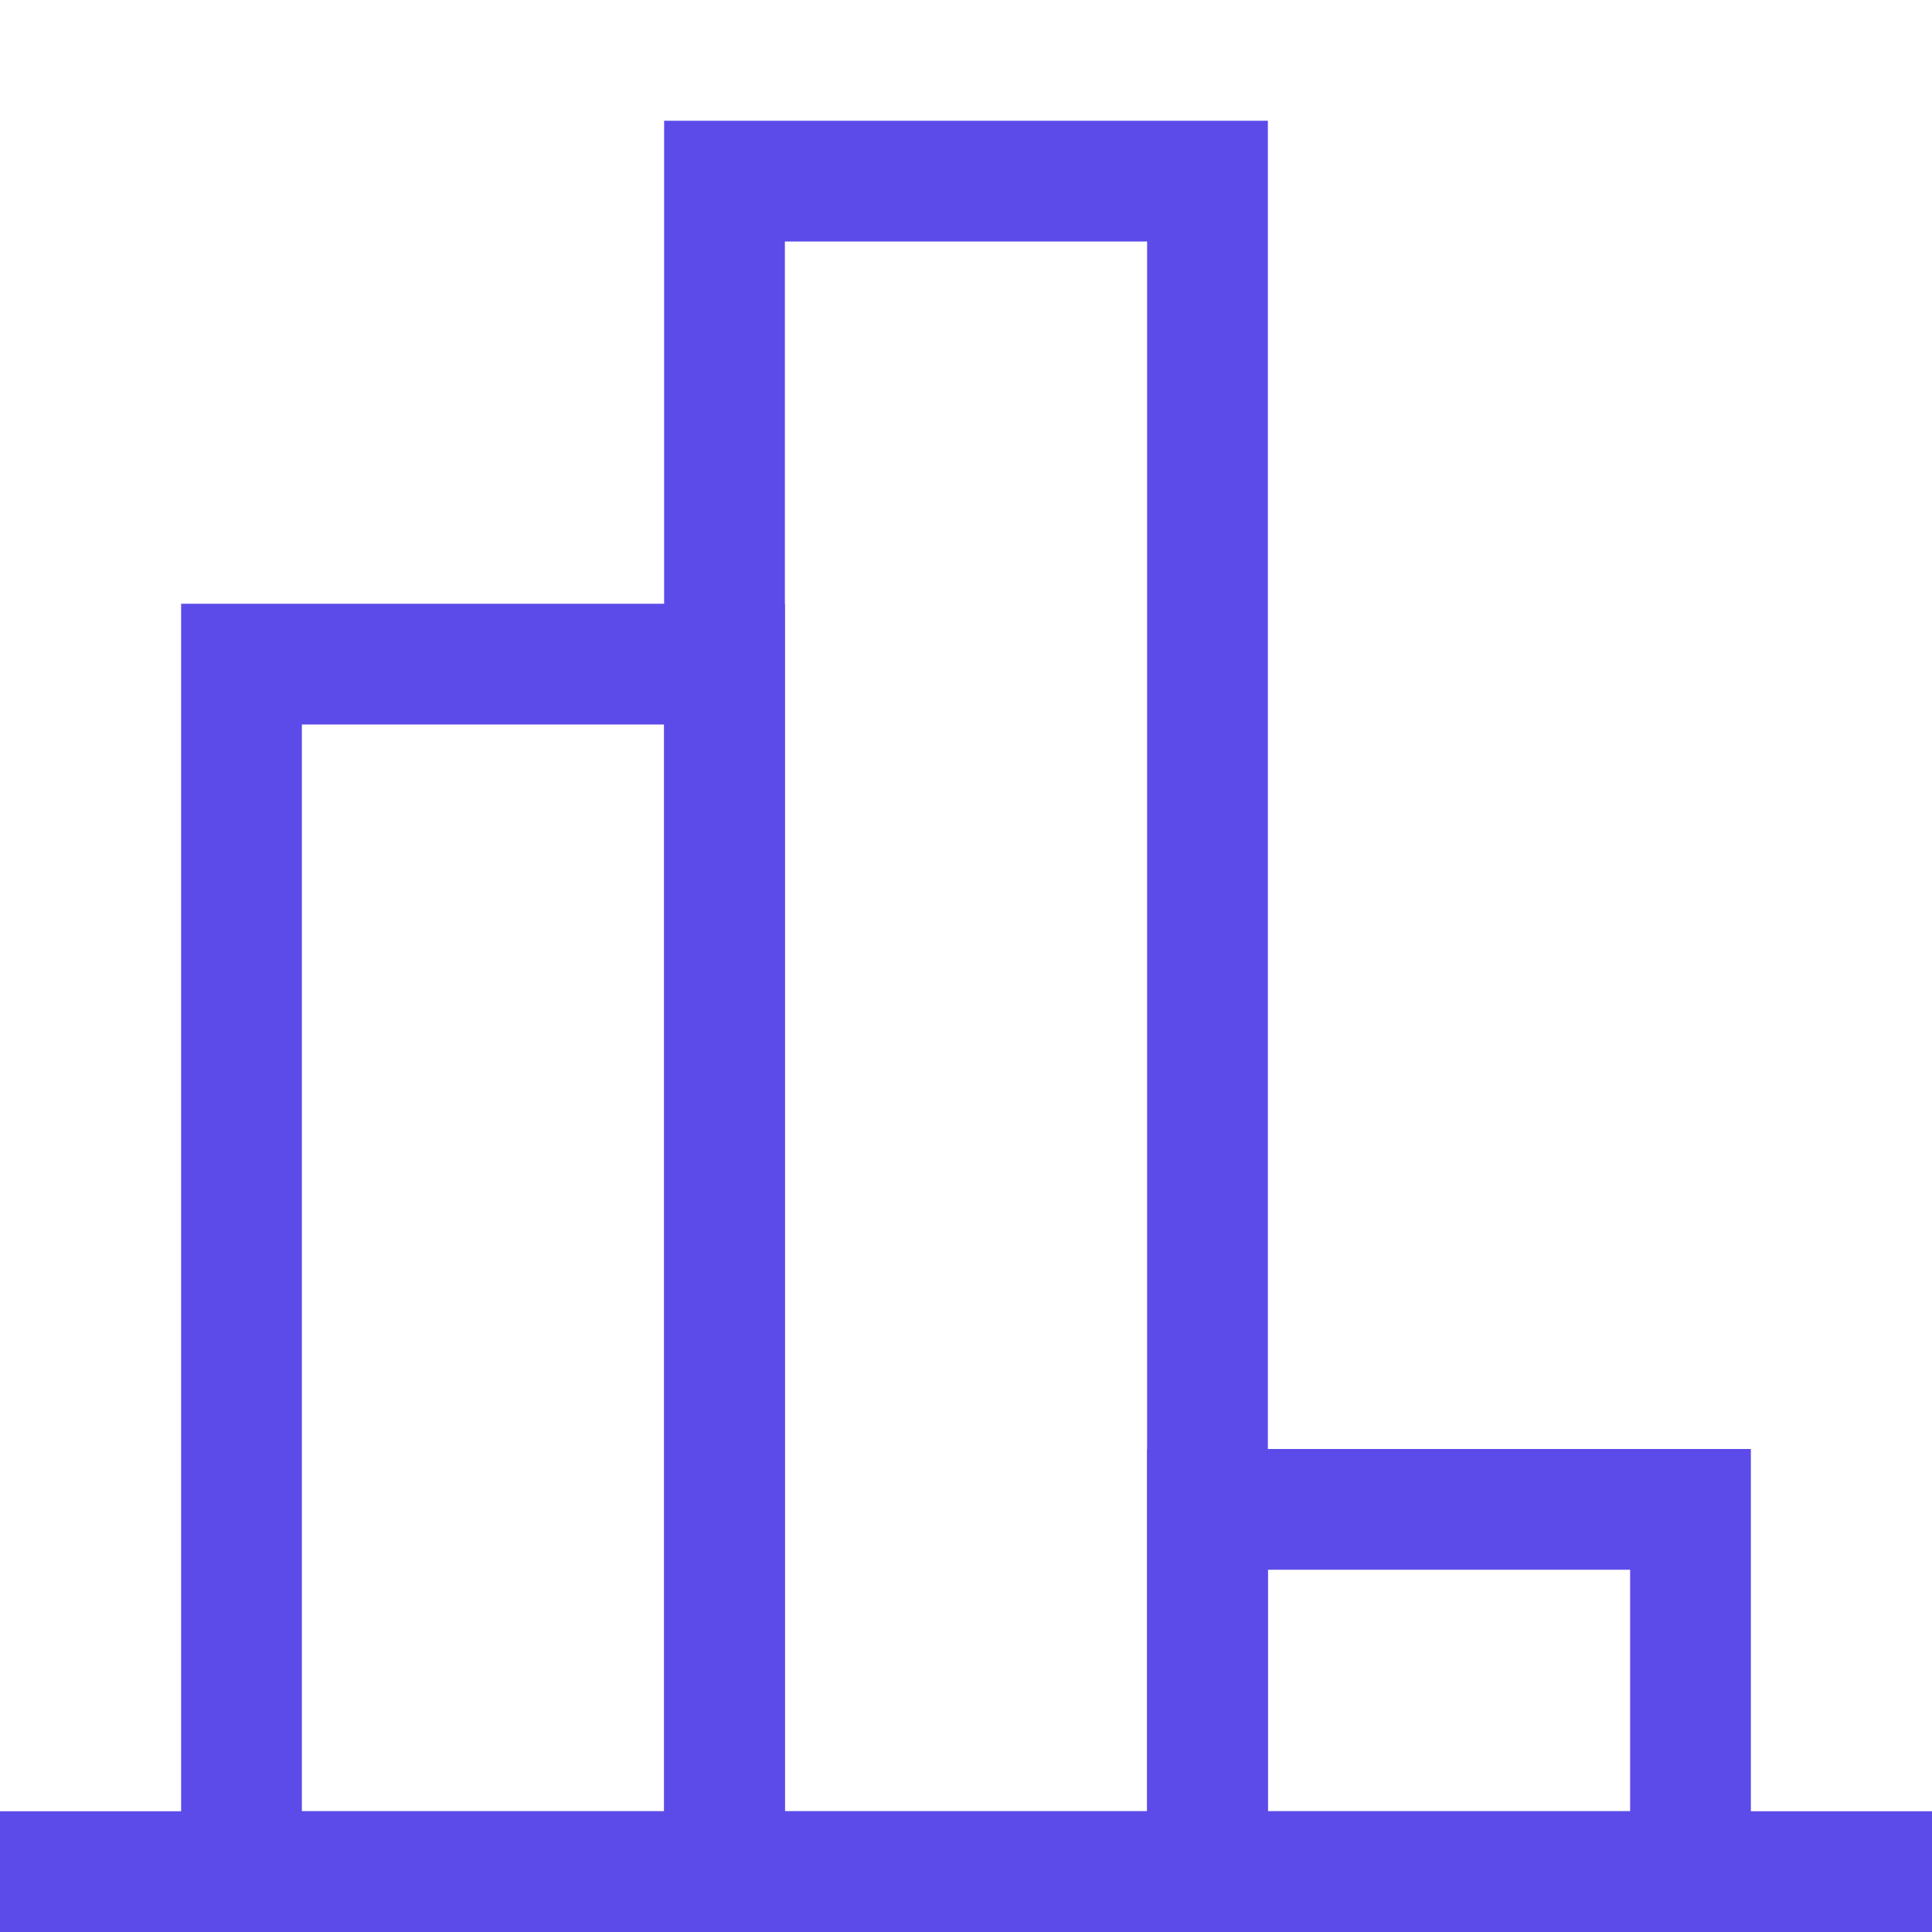
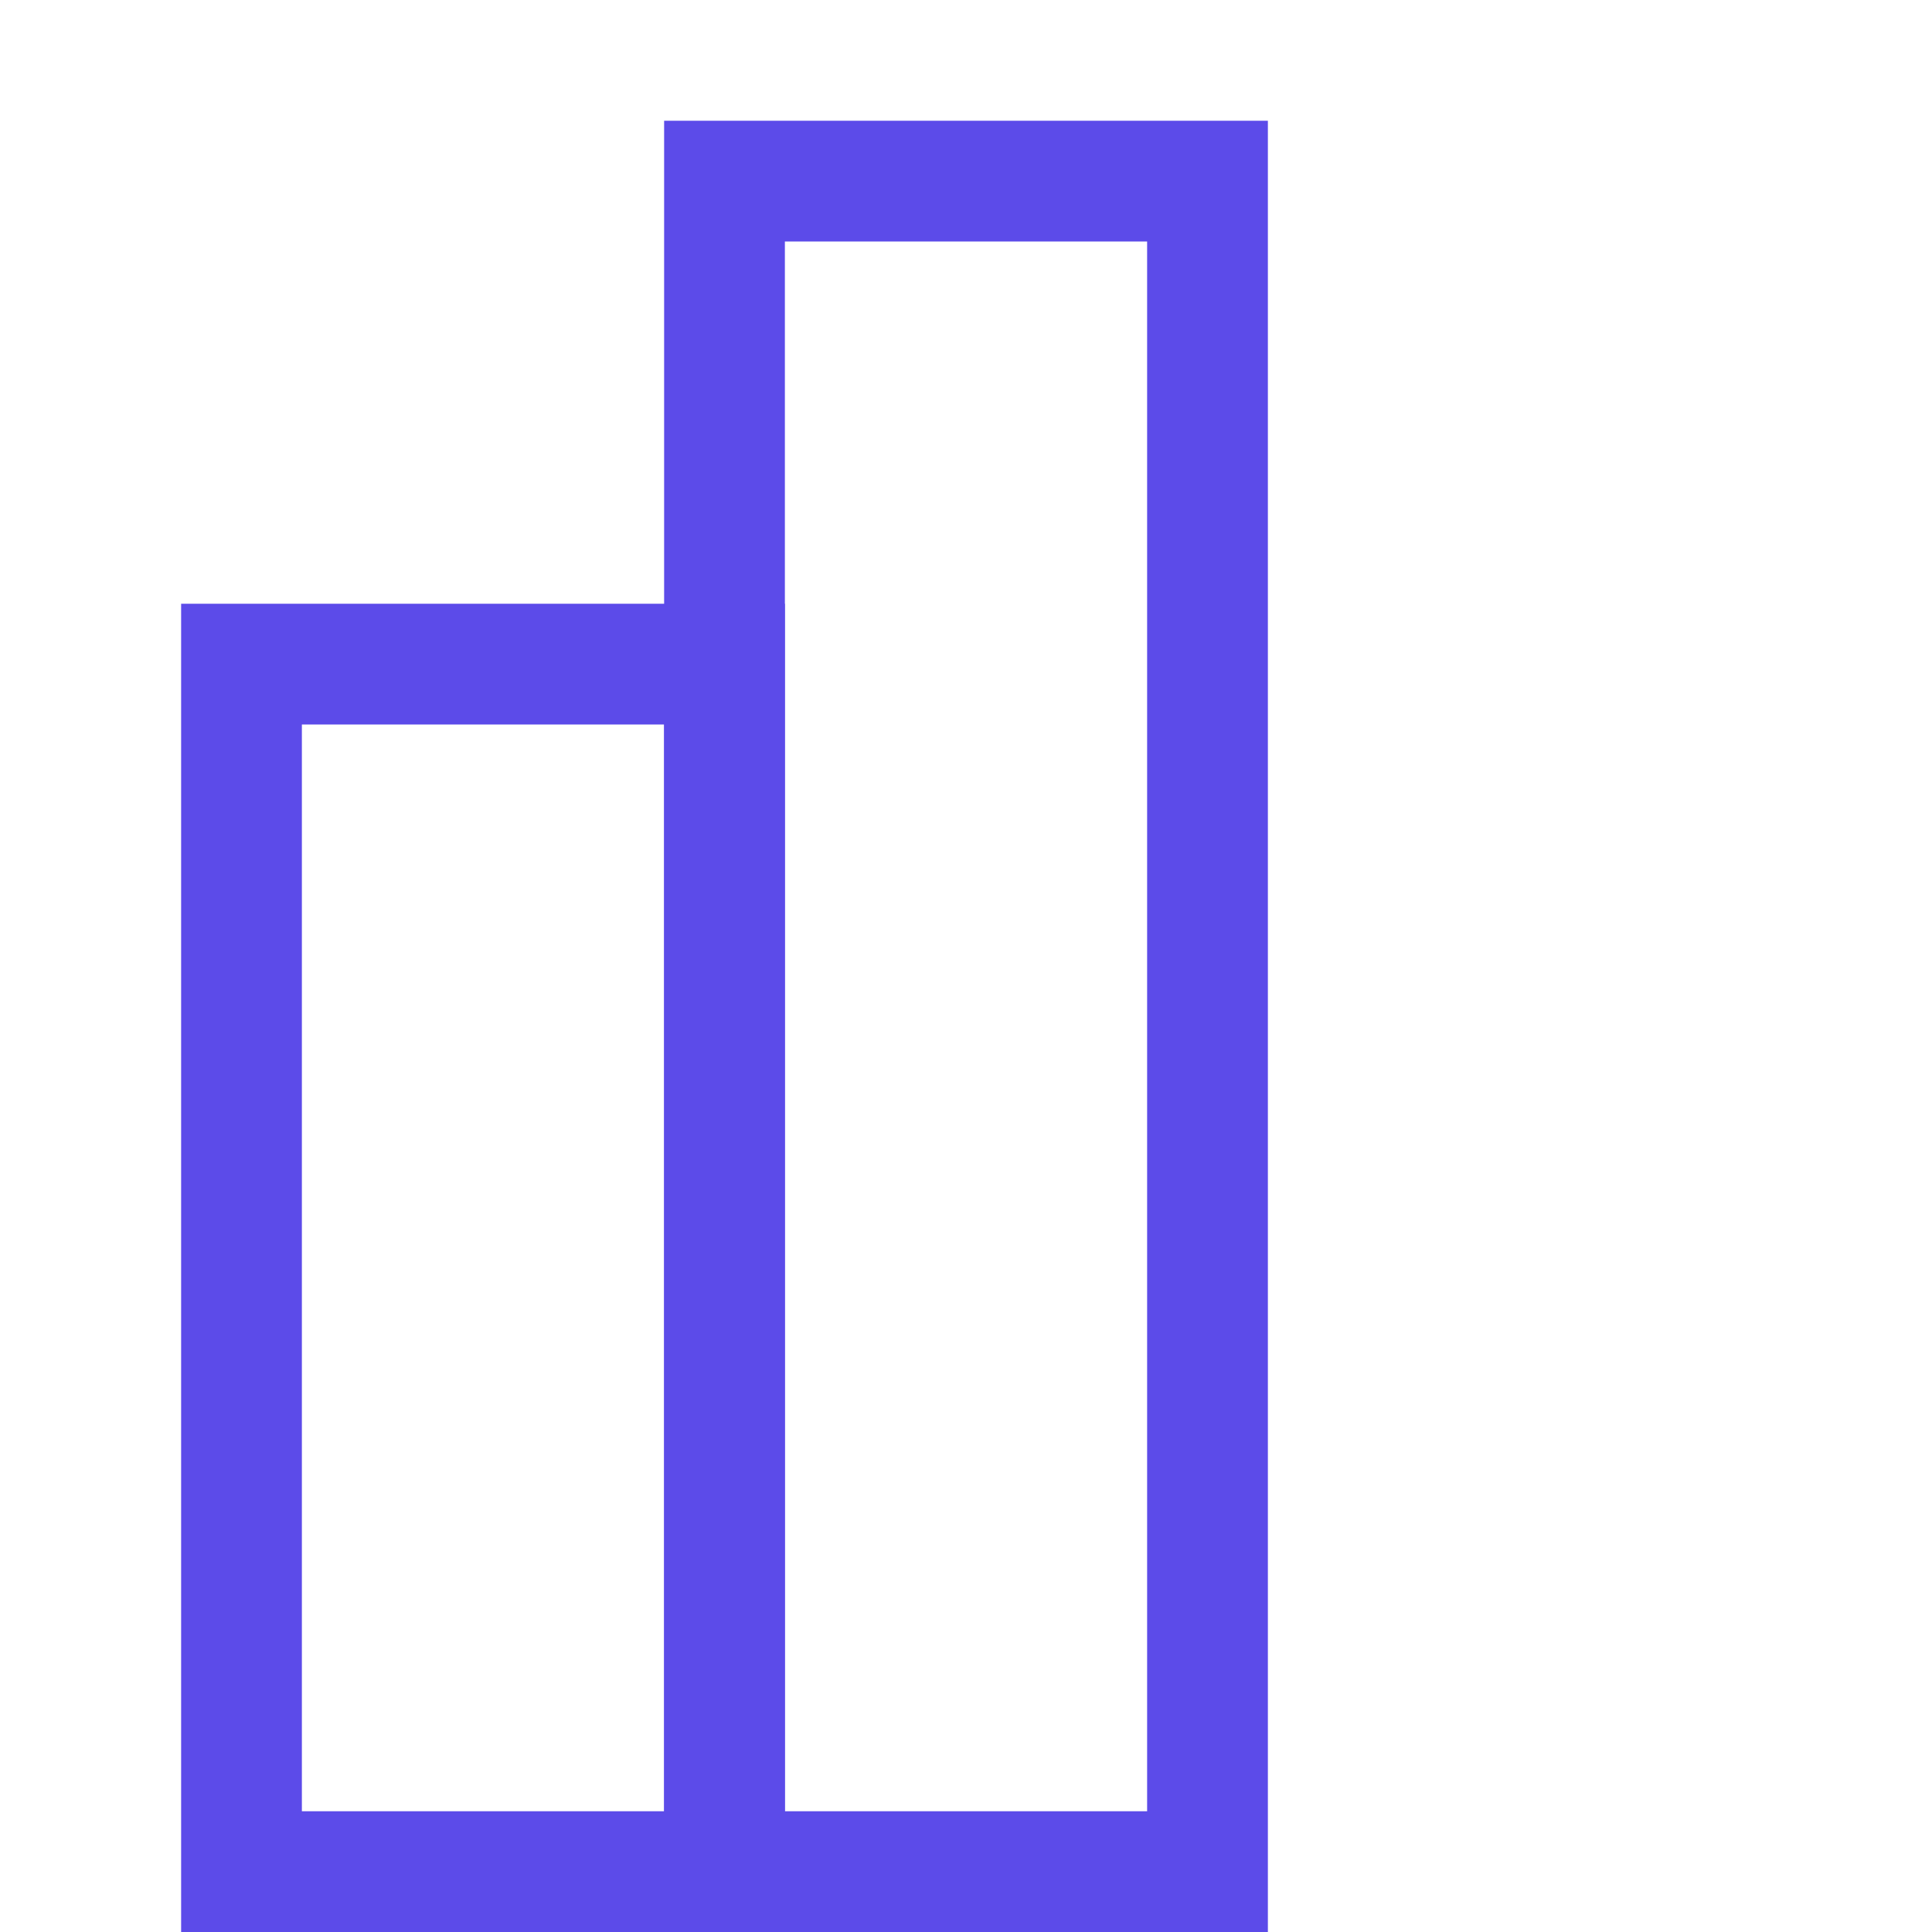
<svg xmlns="http://www.w3.org/2000/svg" viewBox="0 0 32 32">
  <defs>
    <style>.cls-1{fill:none;stroke:#000;stroke-linejoin:round;stroke-width:2px;}</style>
  </defs>
  <title />
  <g data-name="452-Bar Chart" id="_452-Bar_Chart">
    <rect height="20" width="8" x="4" y="11" stroke="#5c4be9" stroke-width="2px" stroke-linecap="butt" original-stroke="#000000" fill="none" />
    <rect height="28" width="8" x="12" y="3" stroke="#5c4be9" stroke-width="2px" stroke-linecap="butt" original-stroke="#000000" fill="none" />
-     <rect height="6" width="8" x="20" y="25" stroke="#5c4be9" stroke-width="2px" stroke-linecap="butt" original-stroke="#000000" fill="none" />
-     <line x2="32" y1="31" y2="31" stroke="#5c4be9" stroke-width="2px" stroke-linecap="butt" original-stroke="#000000" fill="none" />
  </g>
</svg>